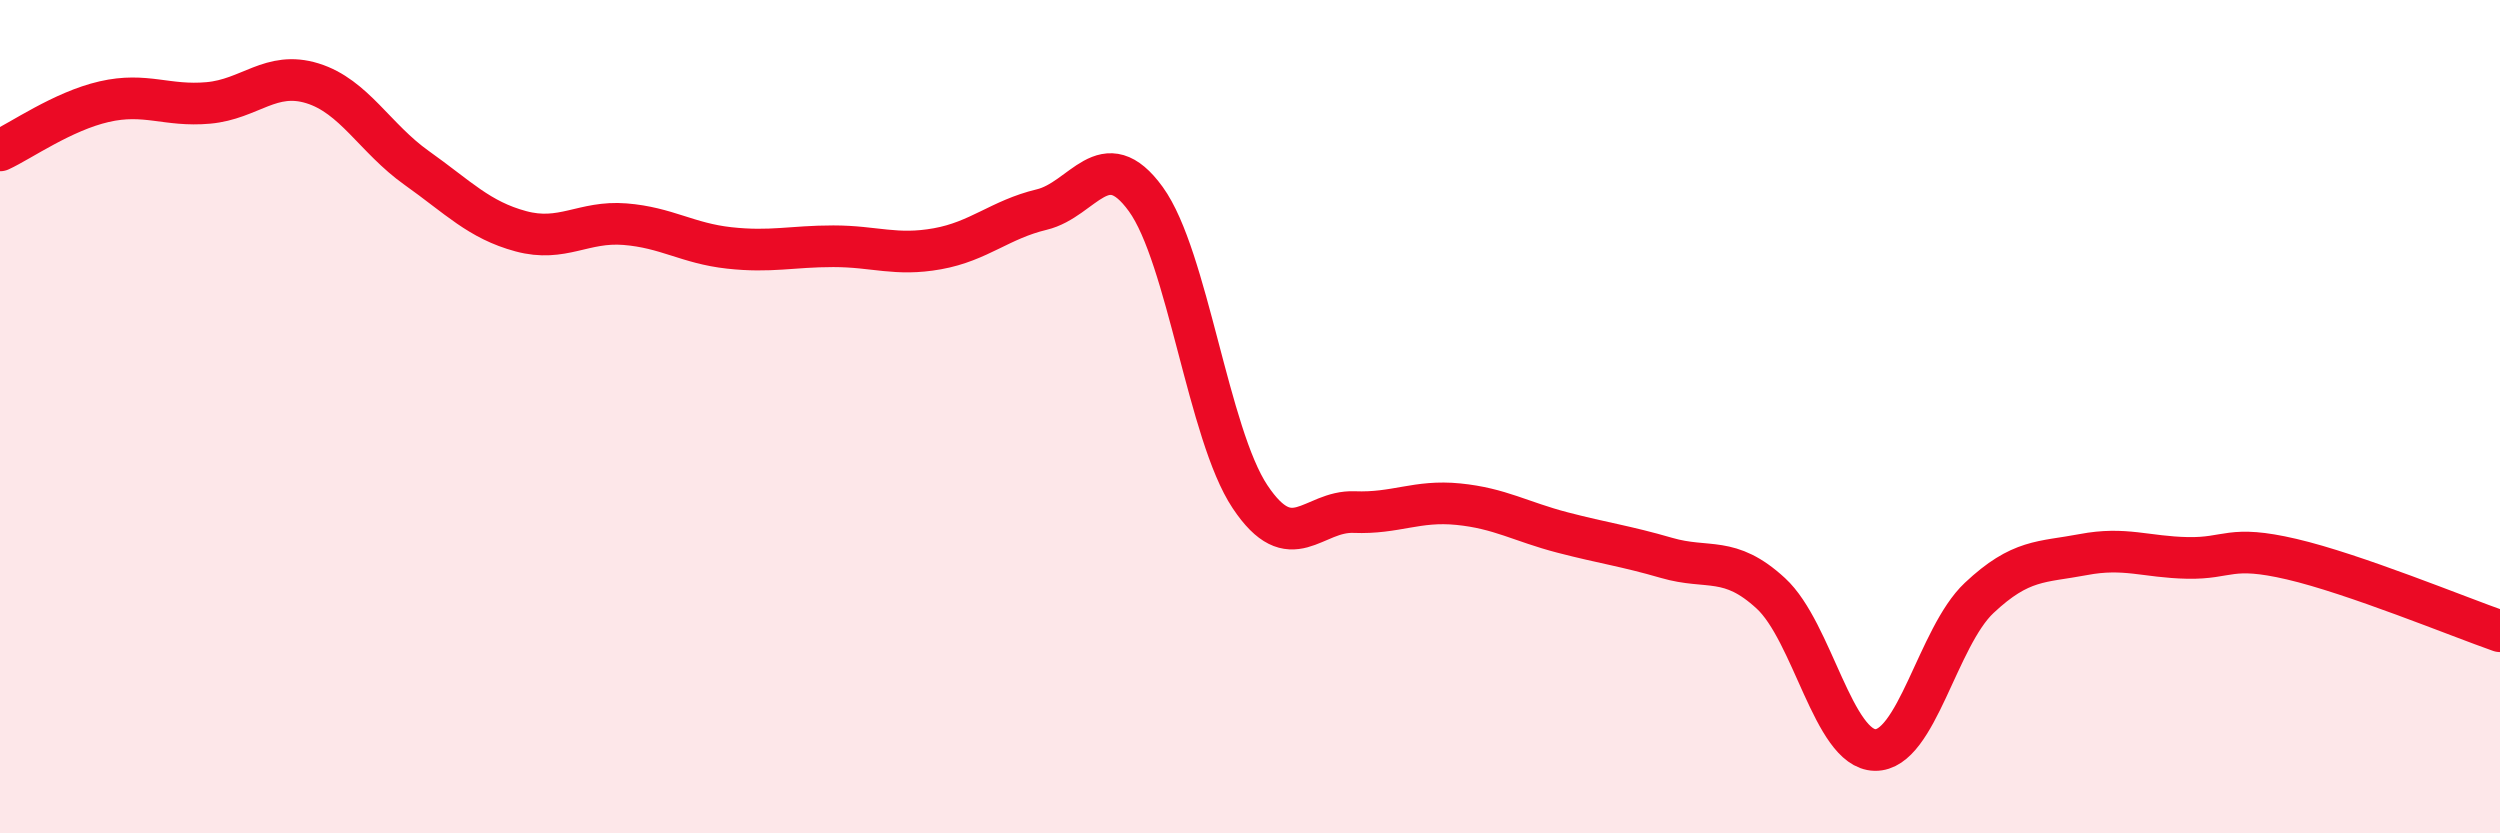
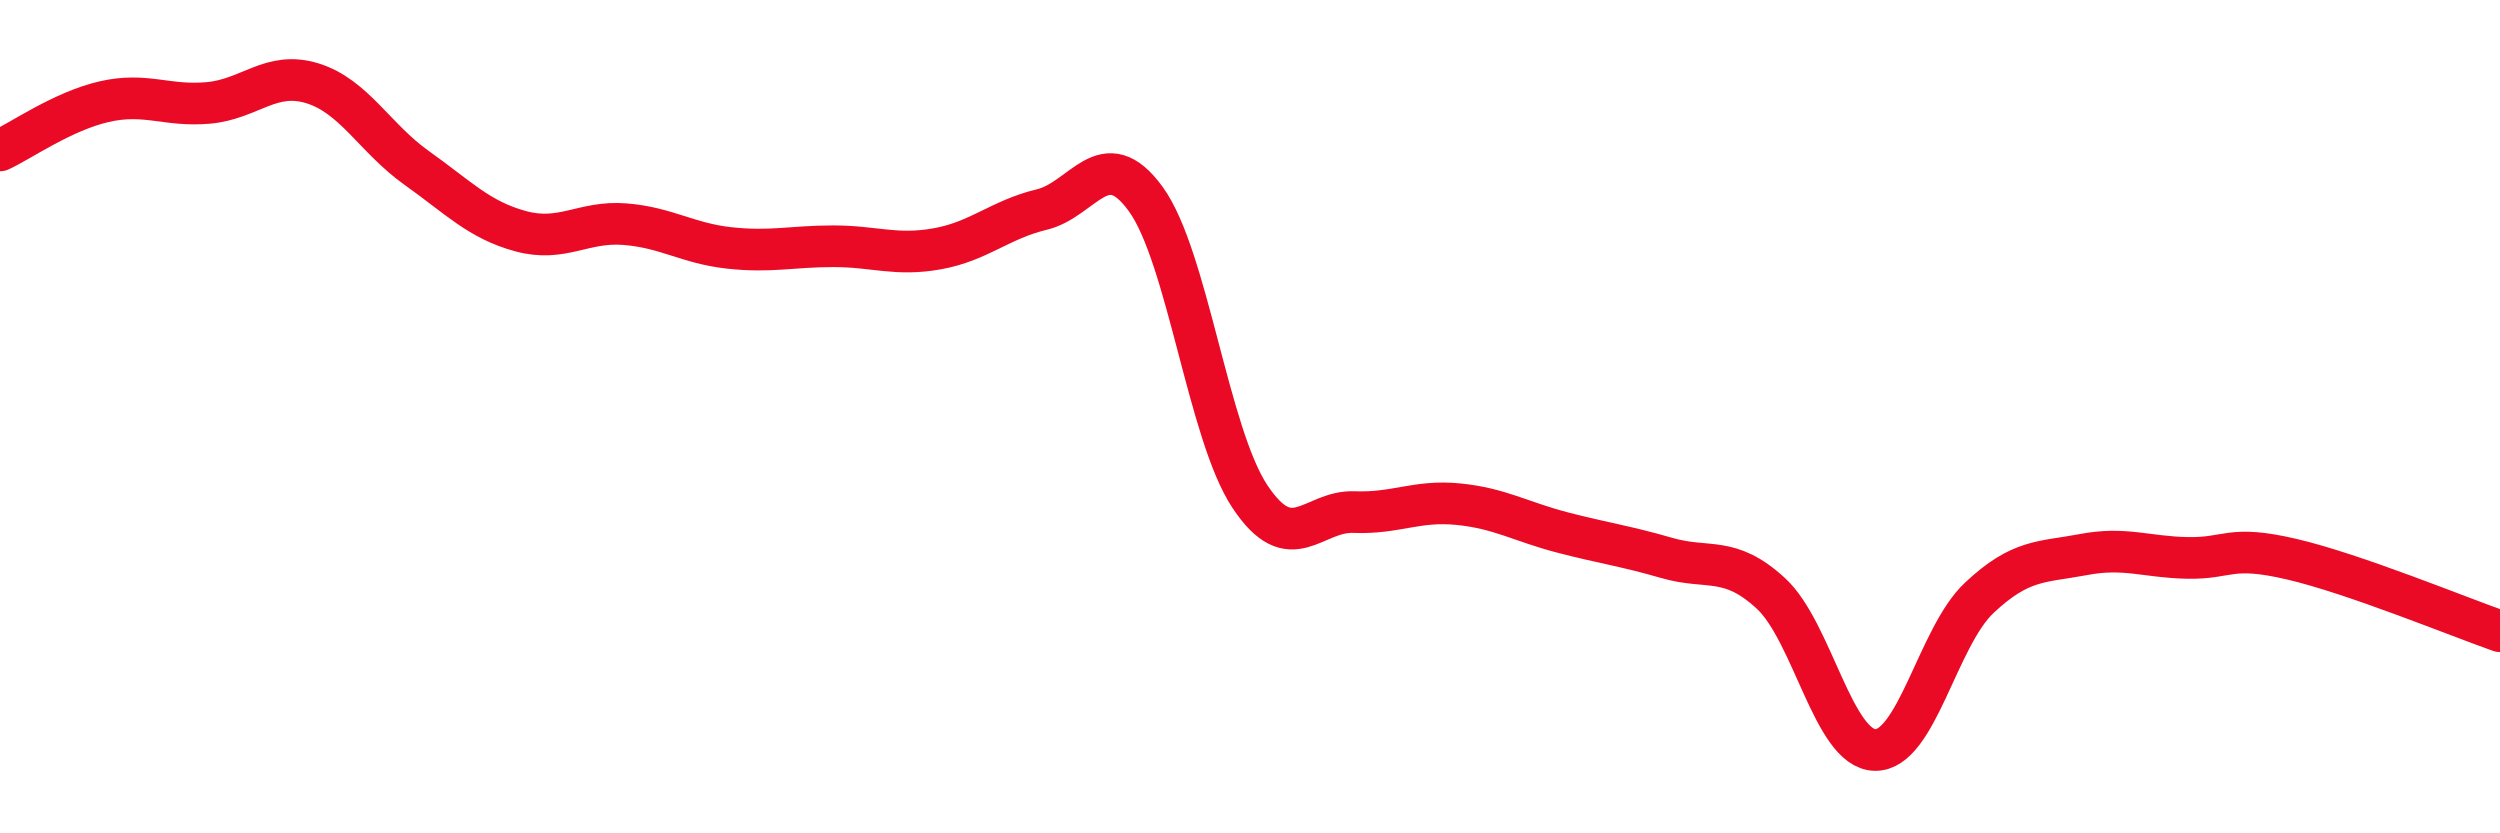
<svg xmlns="http://www.w3.org/2000/svg" width="60" height="20" viewBox="0 0 60 20">
-   <path d="M 0,3.61 C 0.5,3.38 1.5,2.67 2.5,2.44 C 3.5,2.21 4,2.56 5,2.47 C 6,2.38 6.5,1.69 7.5,2 C 8.5,2.31 9,3.32 10,4.03 C 11,4.74 11.5,5.28 12.5,5.55 C 13.5,5.82 14,5.3 15,5.38 C 16,5.46 16.5,5.84 17.5,5.95 C 18.5,6.06 19,5.91 20,5.91 C 21,5.91 21.5,6.15 22.5,5.97 C 23.5,5.79 24,5.27 25,5.03 C 26,4.79 26.5,3.4 27.5,4.78 C 28.5,6.16 29,10.42 30,11.92 C 31,13.42 31.5,12.25 32.5,12.29 C 33.5,12.33 34,12 35,12.1 C 36,12.2 36.5,12.52 37.5,12.78 C 38.5,13.04 39,13.1 40,13.39 C 41,13.68 41.5,13.32 42.5,14.24 C 43.5,15.16 44,17.98 45,18 C 46,18.02 46.5,15.29 47.5,14.35 C 48.5,13.41 49,13.5 50,13.31 C 51,13.12 51.5,13.37 52.5,13.39 C 53.5,13.41 53.5,13.07 55,13.42 C 56.5,13.77 59,14.8 60,15.15L60 20L0 20Z" fill="#EB0A25" opacity="0.1" stroke-linecap="round" stroke-linejoin="round" />
  <path d="M 0,3.61 C 0.5,3.38 1.5,2.67 2.5,2.44 C 3.5,2.21 4,2.56 5,2.47 C 6,2.38 6.5,1.69 7.5,2 C 8.5,2.31 9,3.32 10,4.03 C 11,4.74 11.5,5.28 12.5,5.55 C 13.5,5.82 14,5.3 15,5.38 C 16,5.46 16.5,5.84 17.5,5.95 C 18.5,6.06 19,5.91 20,5.91 C 21,5.91 21.5,6.15 22.5,5.97 C 23.5,5.79 24,5.27 25,5.03 C 26,4.79 26.5,3.4 27.5,4.78 C 28.5,6.16 29,10.42 30,11.92 C 31,13.42 31.5,12.25 32.5,12.29 C 33.5,12.33 34,12 35,12.1 C 36,12.2 36.5,12.52 37.5,12.78 C 38.5,13.04 39,13.1 40,13.39 C 41,13.68 41.5,13.32 42.5,14.24 C 43.5,15.16 44,17.98 45,18 C 46,18.02 46.5,15.29 47.5,14.35 C 48.5,13.41 49,13.5 50,13.31 C 51,13.12 51.5,13.37 52.5,13.39 C 53.5,13.41 53.5,13.07 55,13.42 C 56.5,13.77 59,14.8 60,15.15" stroke="#EB0A25" stroke-width="1" fill="none" stroke-linecap="round" stroke-linejoin="round" />
</svg>